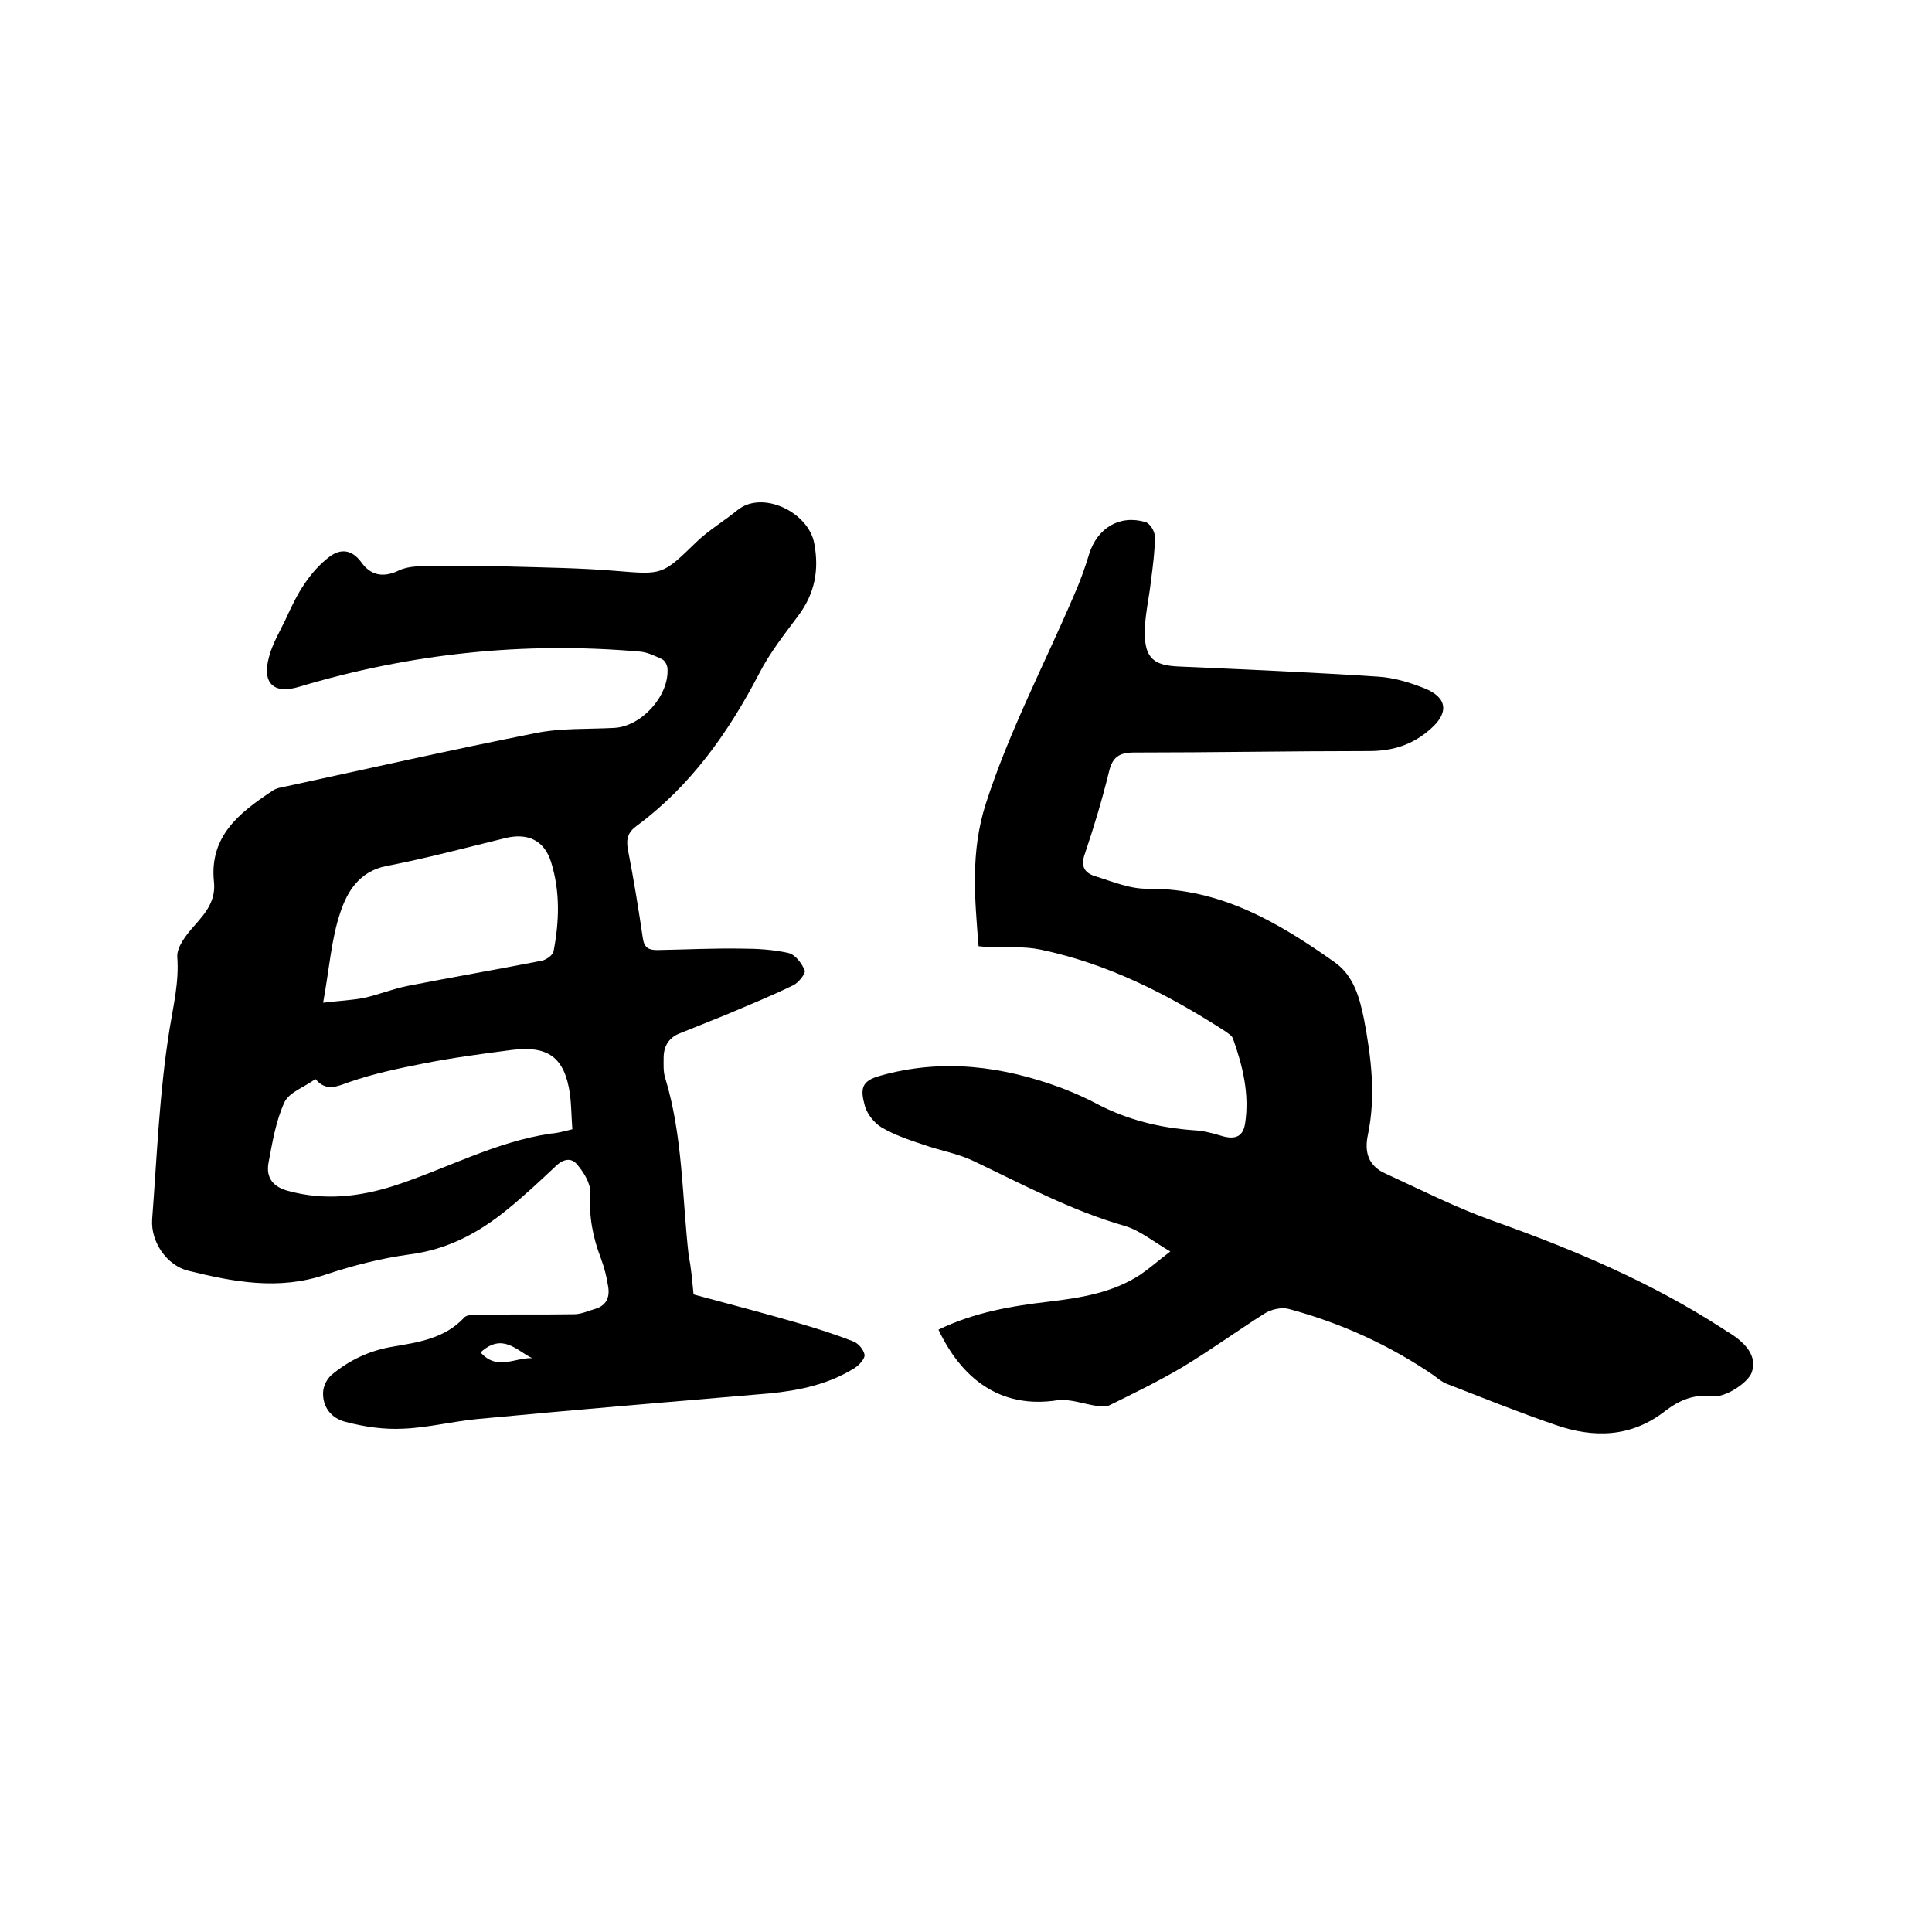
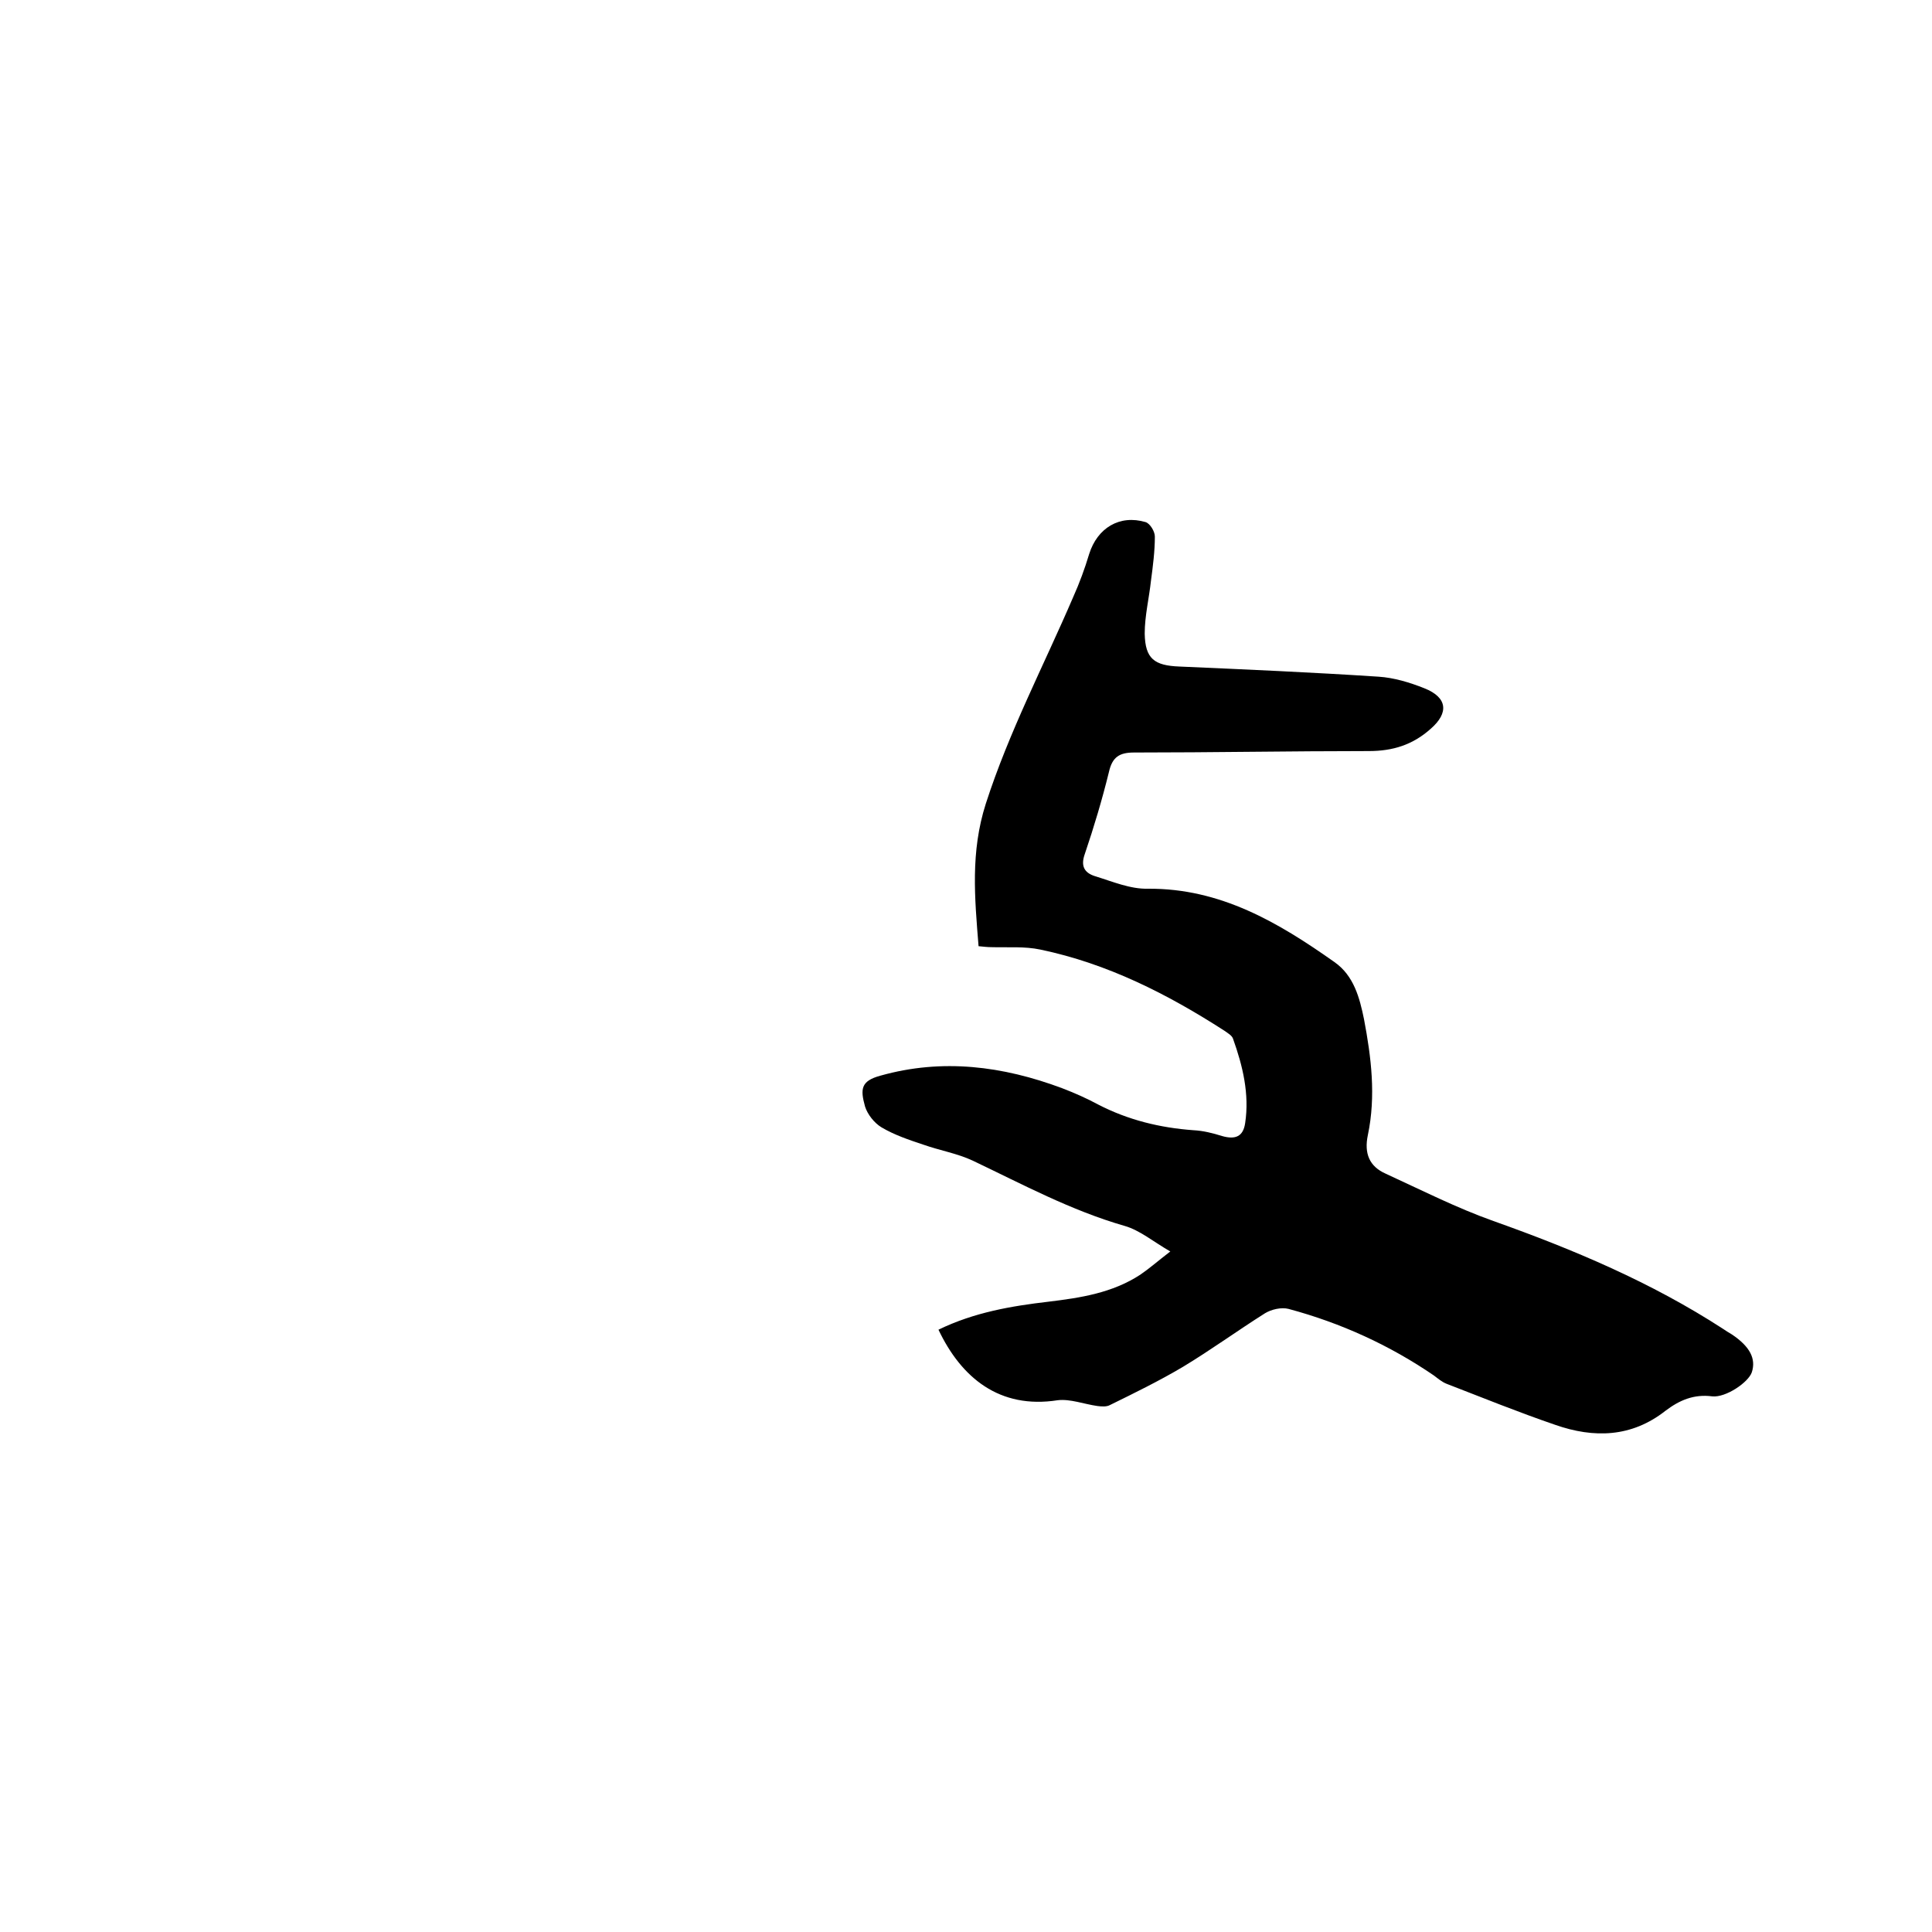
<svg xmlns="http://www.w3.org/2000/svg" enable-background="new 0 0 400 400" viewBox="0 0 400 400">
-   <path d="m143.6 268c7.4 2 14.7 3.9 21.9 6 3.8 1.1 7.5 2.3 11.1 3.7 1.1.4 2.2 1.7 2.4 2.8.1.8-1.1 2.1-2 2.7-5.4 3.4-11.5 4.7-17.8 5.3-20.1 1.7-40.3 3.4-60.4 5.3-5.2.5-10.2 1.8-15.4 2-3.9.2-8-.4-11.8-1.4-2.9-.7-4.9-3-4.7-6.3.1-1.2.8-2.6 1.7-3.4 3.7-3.1 7.9-5.1 12.8-5.9 5.3-.9 10.7-1.7 14.7-6 .6-.7 2.3-.6 3.5-.6 6.4-.1 12.9 0 19.3-.1 1.4 0 2.9-.7 4.3-1.1 2.4-.7 3.1-2.5 2.7-4.7-.3-2-.8-3.9-1.5-5.8-1.7-4.4-2.5-8.8-2.2-13.6.1-1.9-1.4-4.3-2.8-5.9-1.2-1.4-2.9-1-4.4.5-3.3 3.1-6.6 6.2-10.2 9.1-5.8 4.7-12.2 8.1-19.9 9.1-5.9.8-11.8 2.3-17.5 4.2-9.7 3.3-19.1 1.5-28.4-.8-4.5-1.1-7.8-6-7.5-10.6 1-13.2 1.5-26.4 3.6-39.4.8-5 2-9.8 1.6-15-.1-2.1 1.9-4.6 3.5-6.4 2.4-2.7 4.5-5.2 4.1-9.1-1-9.4 5.2-14.3 12-18.8.8-.6 1.9-.8 3-1 17.1-3.7 34.3-7.6 51.5-11 5.3-1.1 10.9-.8 16.4-1.1 5.6-.3 11.3-6.6 11-12.2 0-.7-.5-1.7-1.1-2-1.5-.7-3.1-1.5-4.7-1.6-24-2.1-47.5.4-70.5 7.3-5.3 1.6-7.7-.8-6.2-6.2.7-2.7 2.2-5.2 3.4-7.7 1.2-2.6 2.4-5.2 4-7.5 1.4-2.1 3.2-4.1 5.2-5.6 2.2-1.6 4.5-1.5 6.5 1.2 1.9 2.7 4.5 3.3 7.8 1.7 2.1-1 4.9-.9 7.4-.9 5.2-.1 10.5-.1 15.7.1 7.3.2 14.6.3 21.8.9 9.7.8 9.6.9 16.7-6 2.6-2.5 5.7-4.3 8.5-6.6 5.2-4.2 14.8.5 15.9 7 1 5.4.1 10.2-3.2 14.7-2.9 3.9-6 7.8-8.2 12.1-6.4 12.3-14.2 23.3-25.4 31.6-1.8 1.3-2.2 2.7-1.8 4.9 1.2 6.1 2.2 12.3 3.1 18.4.3 2 1.3 2.4 3 2.4 5.8-.1 11.6-.4 17.4-.3 3.2 0 6.6.2 9.7.9 1.4.3 2.8 2.1 3.4 3.6.3.6-1.3 2.6-2.4 3.1-4.5 2.2-9.2 4.1-13.9 6.1-3.2 1.3-6.5 2.6-9.7 3.9-2.2.9-3.2 2.7-3.2 5 0 1.4-.1 2.8.3 4.1 3.7 12.1 3.5 24.7 4.9 37 .5 2.3.7 5 1 7.9zm-25.1-34.2c-.2-2.6-.2-5-.5-7.3-1.1-7.6-4.5-10.1-12.2-9.1-6.1.8-12.2 1.6-18.2 2.8-5.1 1-10.3 2.1-15.2 3.8-2.6.9-4.8 2.1-7.1-.6-2.3 1.7-5.4 2.7-6.4 4.8-1.8 3.9-2.5 8.3-3.3 12.5-.6 3.2 1 5.1 4.2 5.9 7.4 2 14.6 1.2 21.8-1.1 10.8-3.5 20.9-9.1 32.4-10.8 1.5-.1 2.8-.5 4.5-.9zm-51.6-26.2c3.3-.4 5.9-.5 8.5-1 3.1-.7 6-1.9 9.1-2.5 9.2-1.8 18.5-3.4 27.7-5.2.9-.2 2.2-1.1 2.4-1.9 1.2-6.2 1.4-12.4-.5-18.5-1.4-4.5-4.8-6.1-9.4-5-8.2 2-16.4 4.2-24.7 5.8-5.6 1.1-8.1 5.3-9.5 9.5-1.9 5.5-2.3 11.7-3.6 18.8zm32.6 72.4c3.4 3.9 7.2 1 10.7 1.2-3.2-1.5-6.1-5.4-10.7-1.2z" />
  <path d="m194.3 275.3c7.4-3.6 15.1-4.9 22.8-5.8 6.6-.8 13.2-1.8 19-5.6 1.9-1.3 3.6-2.8 6.2-4.8-3.5-2-6.3-4.4-9.5-5.3-11.1-3.2-21.1-8.6-31.4-13.5-3.2-1.5-6.8-2.1-10.2-3.3-3-1-6-2-8.7-3.6-1.5-.9-2.9-2.7-3.4-4.3-1-3.6-.9-5.3 3.2-6.4 12.8-3.6 25.3-2 37.6 2.6 2.6 1 5.1 2.1 7.5 3.4 6.2 3.2 12.8 4.8 19.7 5.3 2 .1 4 .6 5.9 1.2 2.8.8 4.4.1 4.8-2.7.9-6-.5-11.8-2.5-17.4-.2-.7-1.1-1.2-1.8-1.7-11.8-7.6-24.2-13.9-38.1-16.8-3.3-.7-6.7-.4-10.1-.5-.8 0-1.7-.1-2.7-.2-.8-10-1.7-19.5 1.5-29.5 4.8-14.9 12-28.6 18.1-42.8 1.3-2.9 2.4-5.9 3.3-8.9 1.7-5.4 6.3-8.2 11.7-6.6.9.3 1.9 1.9 1.9 3 0 3-.4 6.1-.8 9.1-.4 3.7-1.3 7.3-1.3 11 .1 5.2 2 6.6 7.2 6.8 13.7.6 27.5 1.2 41.2 2.1 3.2.2 6.5 1.2 9.5 2.4 4.8 1.9 5.1 5.1 1.3 8.4-3.7 3.3-7.8 4.6-12.8 4.6-16.2 0-32.4.3-48.6.3-3 0-4.5.9-5.2 4-1.4 5.7-3.1 11.4-5 17-.9 2.5-.1 3.9 2.1 4.6 3.6 1.1 7.3 2.7 11 2.6 15-.1 27 7 38.6 15.2 4 2.8 5.2 7.4 6.1 11.8 1.5 7.9 2.5 15.9.8 24-.8 3.8.3 6.5 3.7 8 7.4 3.4 14.7 7.1 22.3 9.8 16.6 5.9 32.7 12.7 47.5 22.3.6.4 1.2.8 1.9 1.2 3.7 2.5 5 5 4.1 7.8-.7 2.1-5.4 5.3-8.2 5-3.8-.5-6.8.8-9.7 3-7 5.5-14.8 5.7-22.8 2.9-7.6-2.6-15-5.6-22.5-8.5-1-.4-1.8-1.1-2.6-1.7-9.2-6.3-19.3-10.9-30.1-13.8-1.5-.4-3.6.1-4.9.9-5.7 3.6-11.2 7.6-17 11.1-4.9 2.9-10 5.4-15.1 7.9-.7.4-1.8.3-2.6.2-2.8-.4-5.6-1.5-8.2-1.2-12.1 1.9-20-4.7-24.7-14.6z" />
</svg>